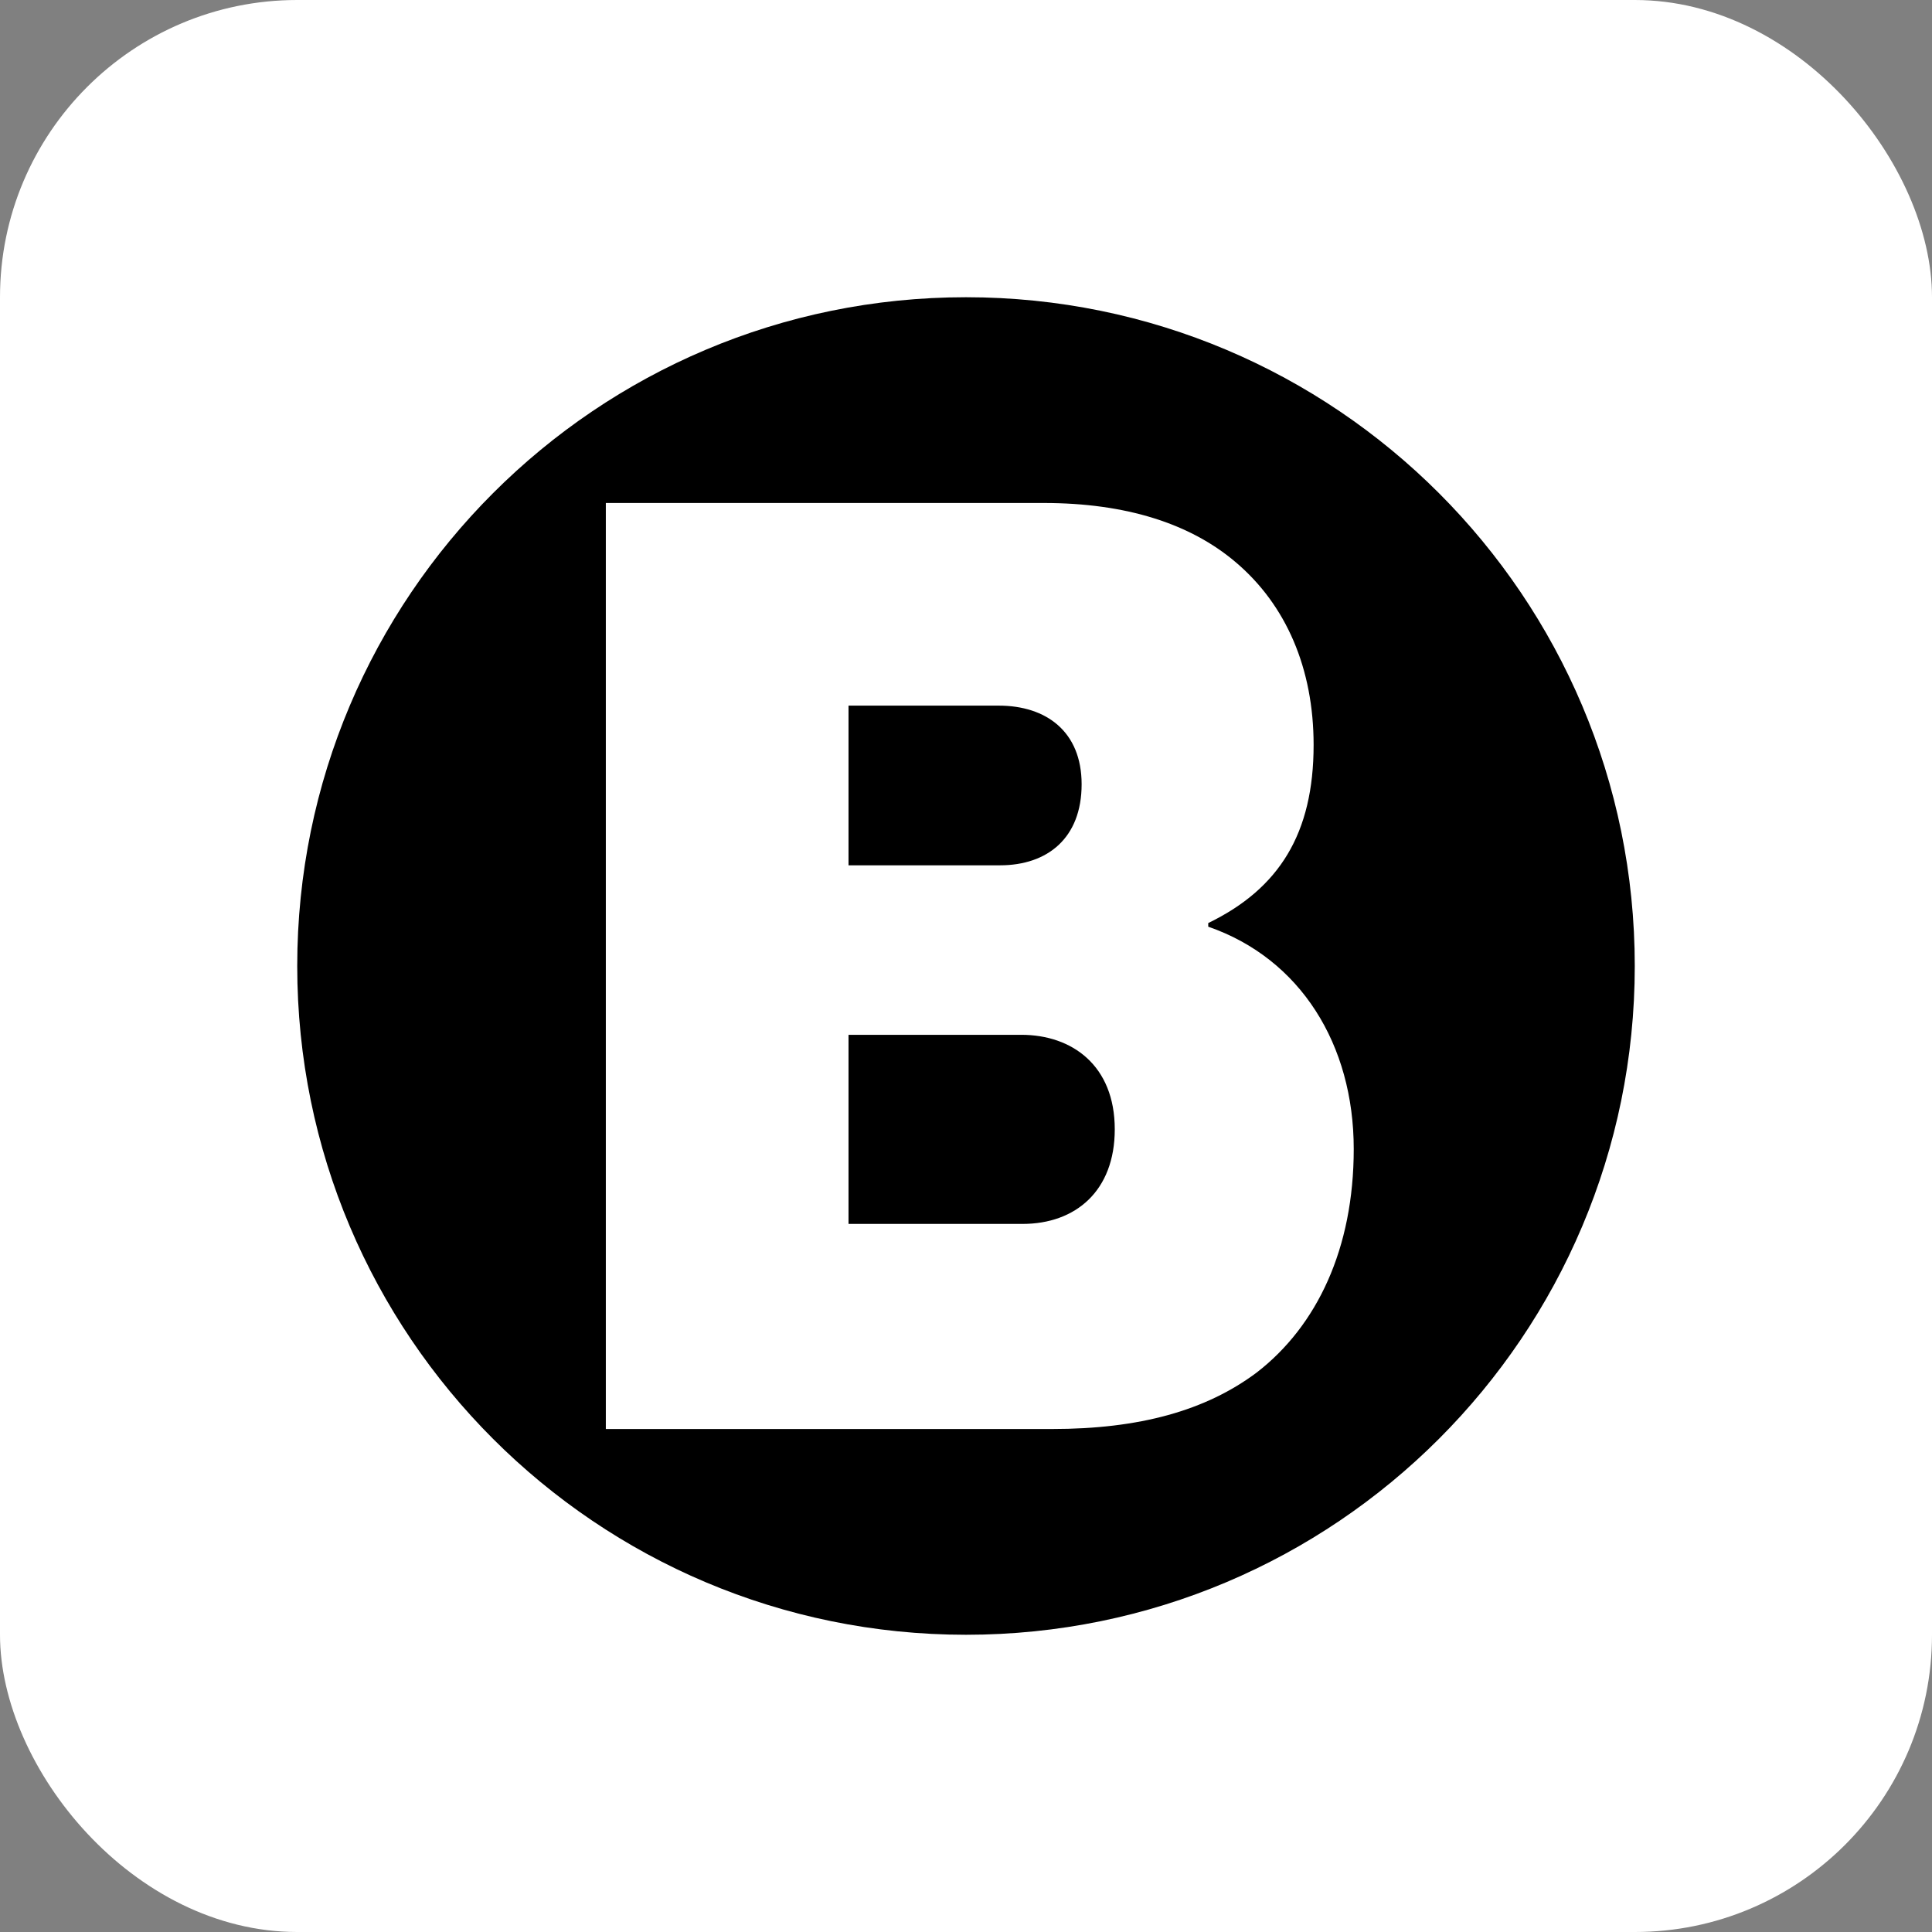
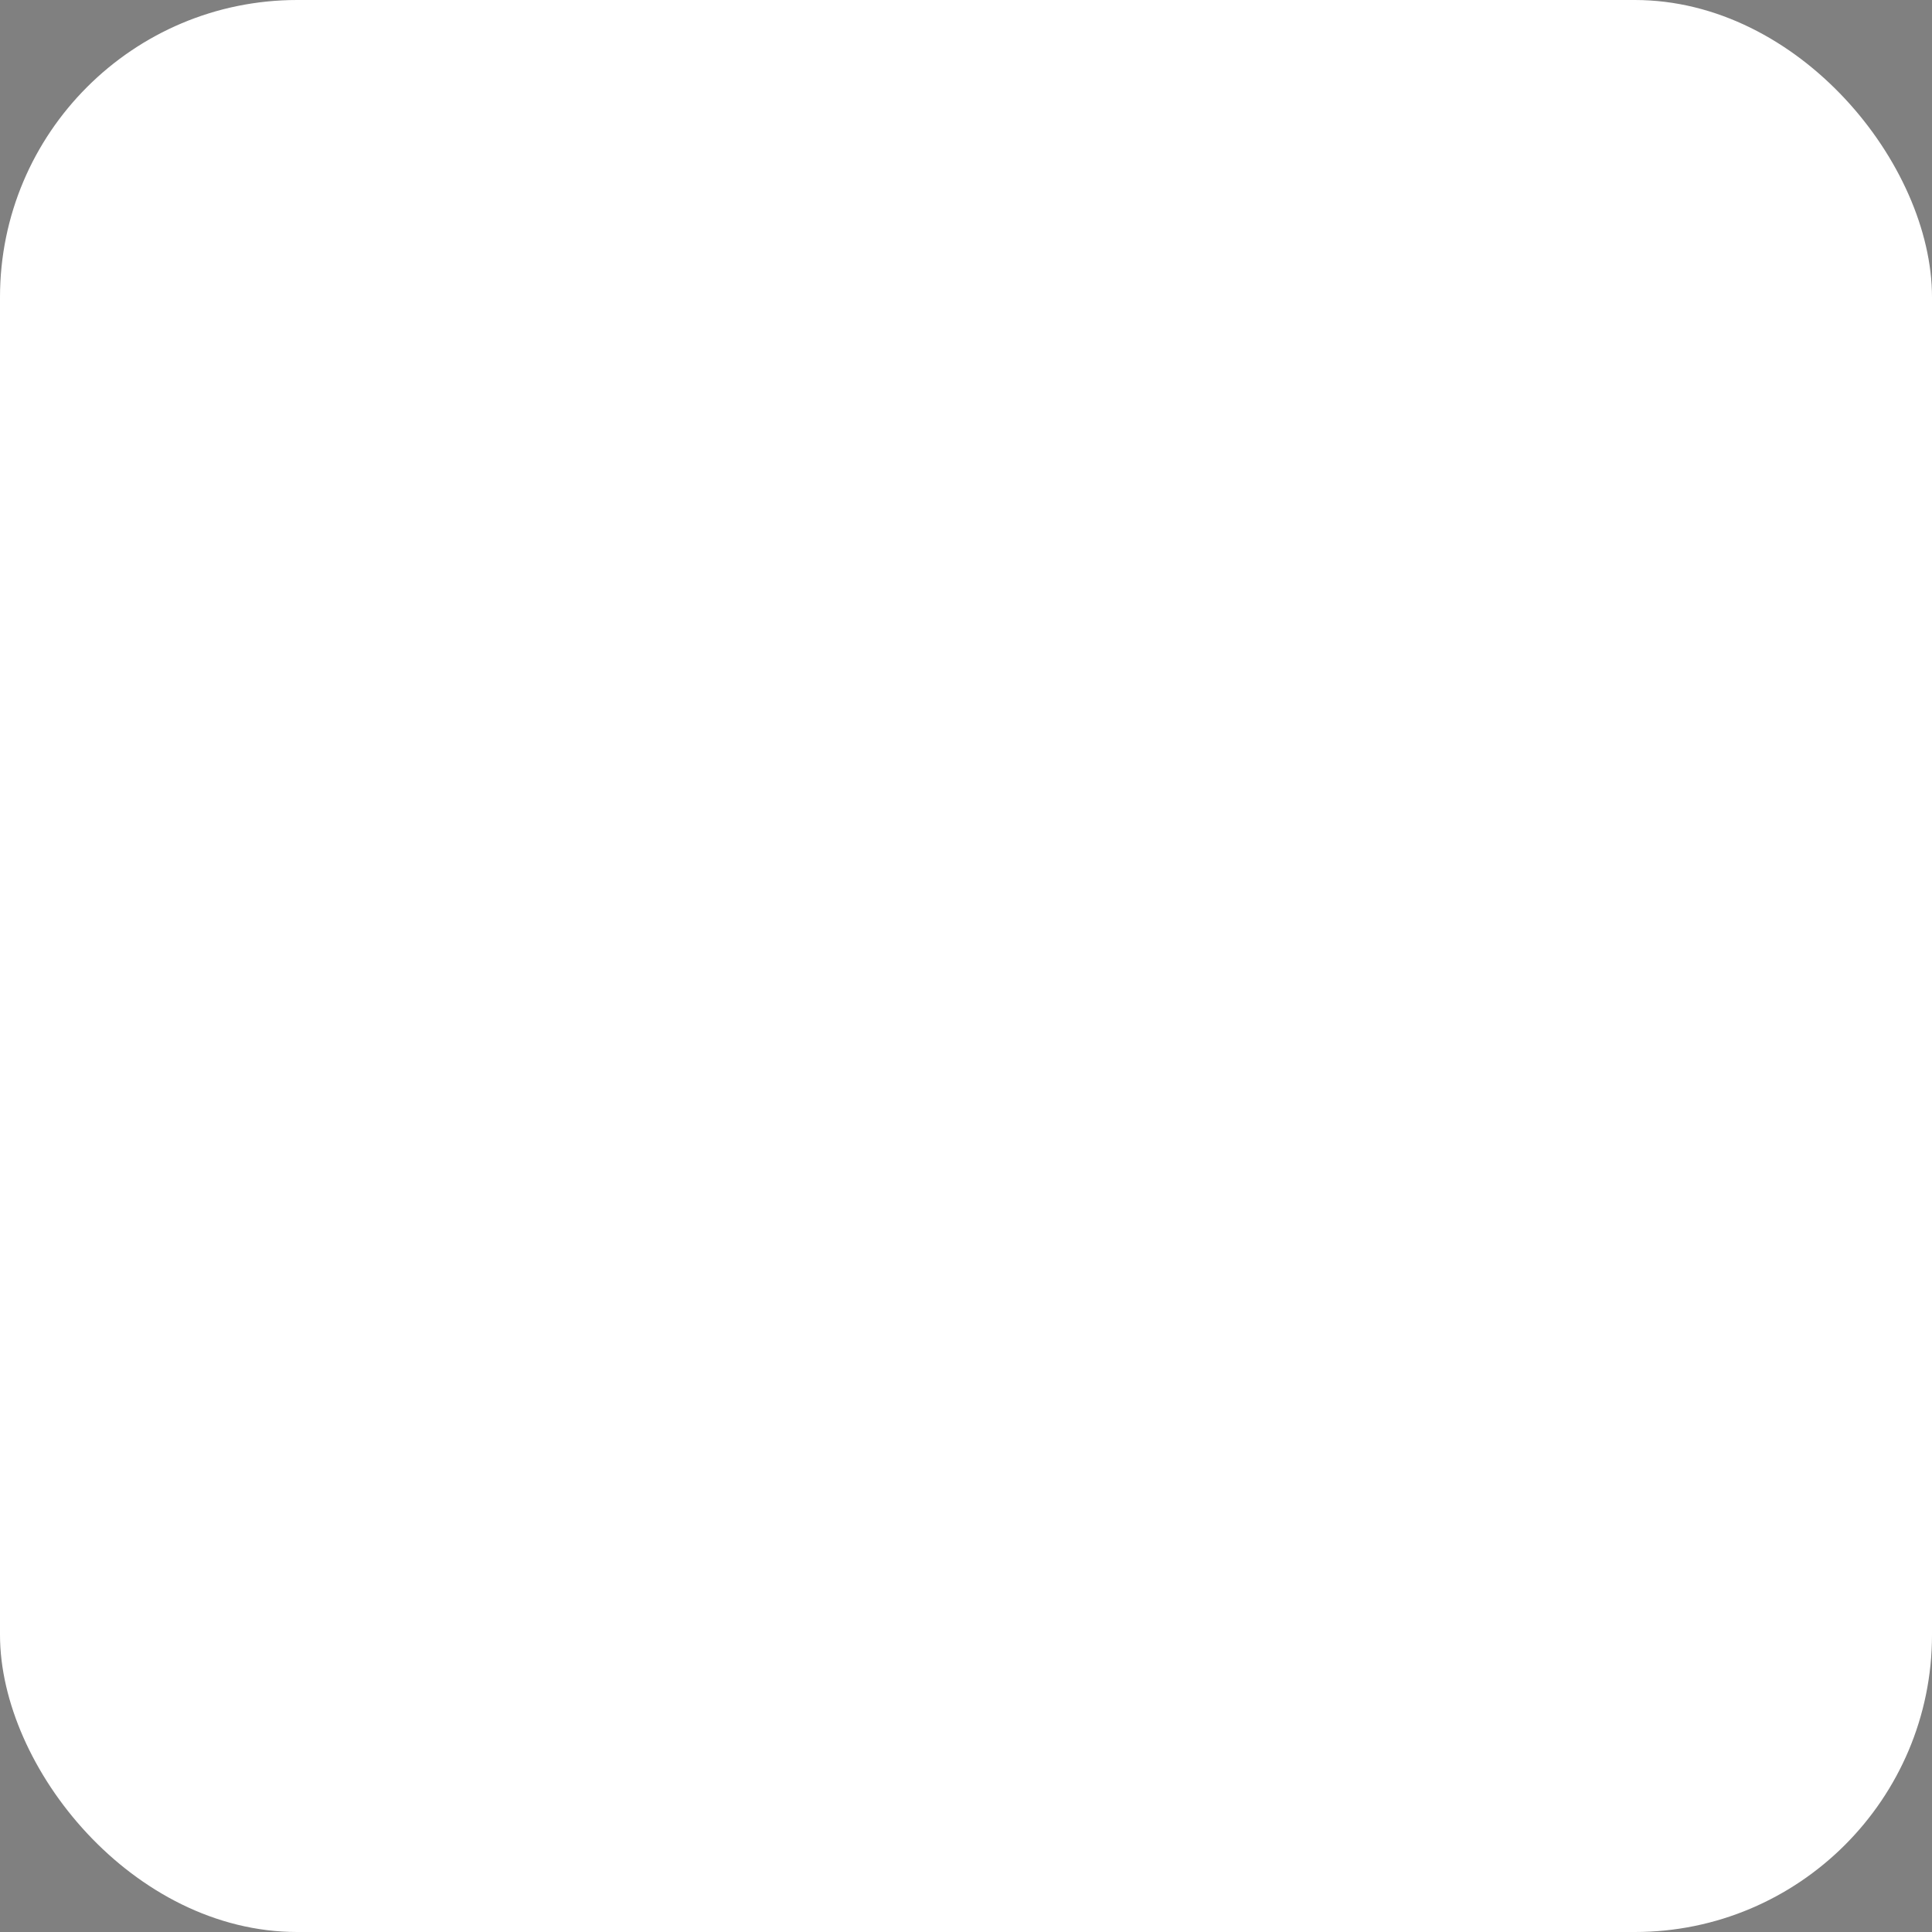
<svg xmlns="http://www.w3.org/2000/svg" width="26" height="26" viewBox="0 0 26 26" fill="none">
  <rect x="0" y="0" width="26" height="26" fill="#808080" stroke="none" />
  <rect width="26" height="26" rx="4" fill="white" />
-   <path fill-rule="evenodd" clip-rule="evenodd" d="M13 22C17.971 22 22 17.971 22 13C22 8.029 17.971 4 13 4C8.029 4 4 8.029 4 13C4 17.971 8.029 22 13 22ZM14.046 6.769H8.153V19.231H14.158C15.336 19.231 16.228 18.983 16.912 18.471C17.725 17.843 18.218 16.801 18.218 15.463C18.218 14.058 17.502 12.901 16.26 12.471V12.422C17.216 11.959 17.678 11.215 17.678 10.025C17.678 9.001 17.311 8.141 16.626 7.563C16.021 7.05 15.161 6.769 14.046 6.769ZM14.556 10.554C14.556 11.281 14.094 11.645 13.457 11.645H11.419V9.496H13.441C14.078 9.496 14.556 9.844 14.556 10.554ZM13.76 16.471C14.477 16.471 15.002 16.025 15.002 15.198C15.002 14.339 14.428 13.926 13.744 13.926H11.419V16.471H13.76Z" fill="black" />
</svg>